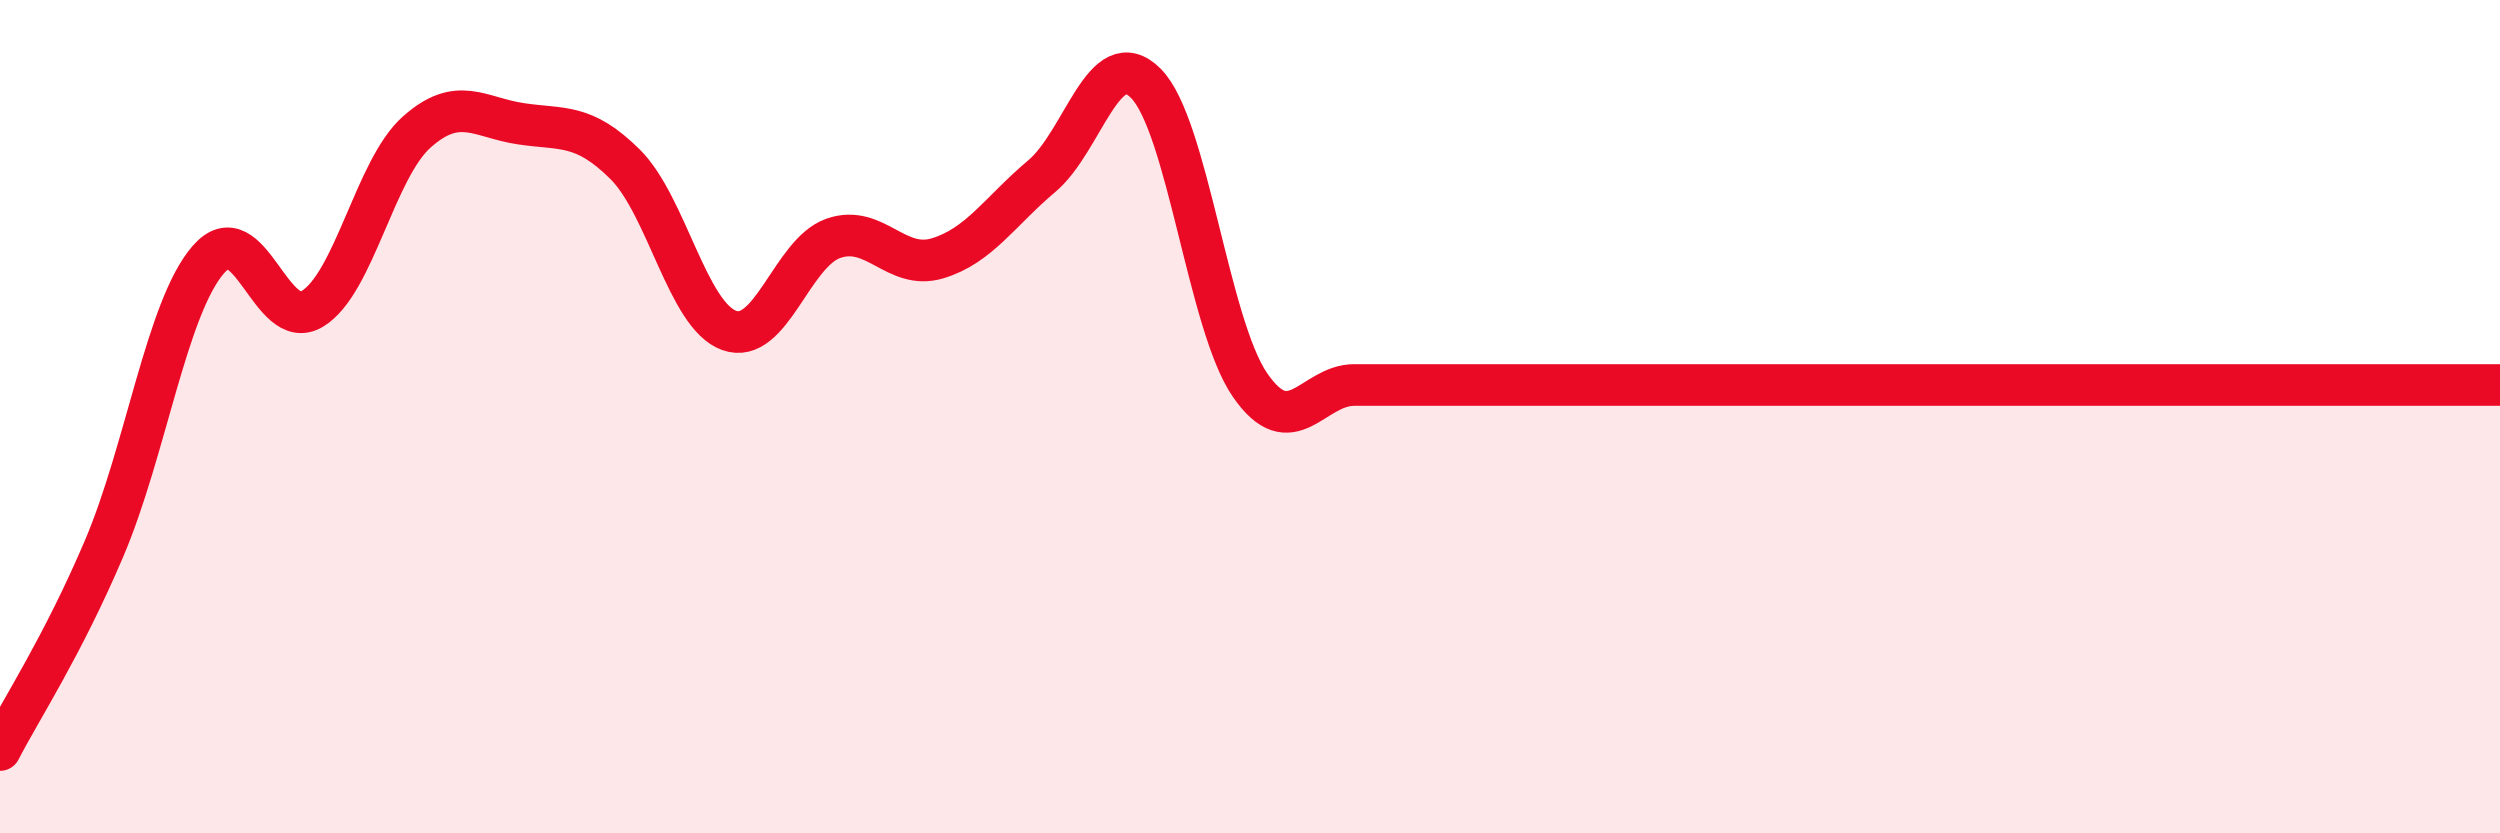
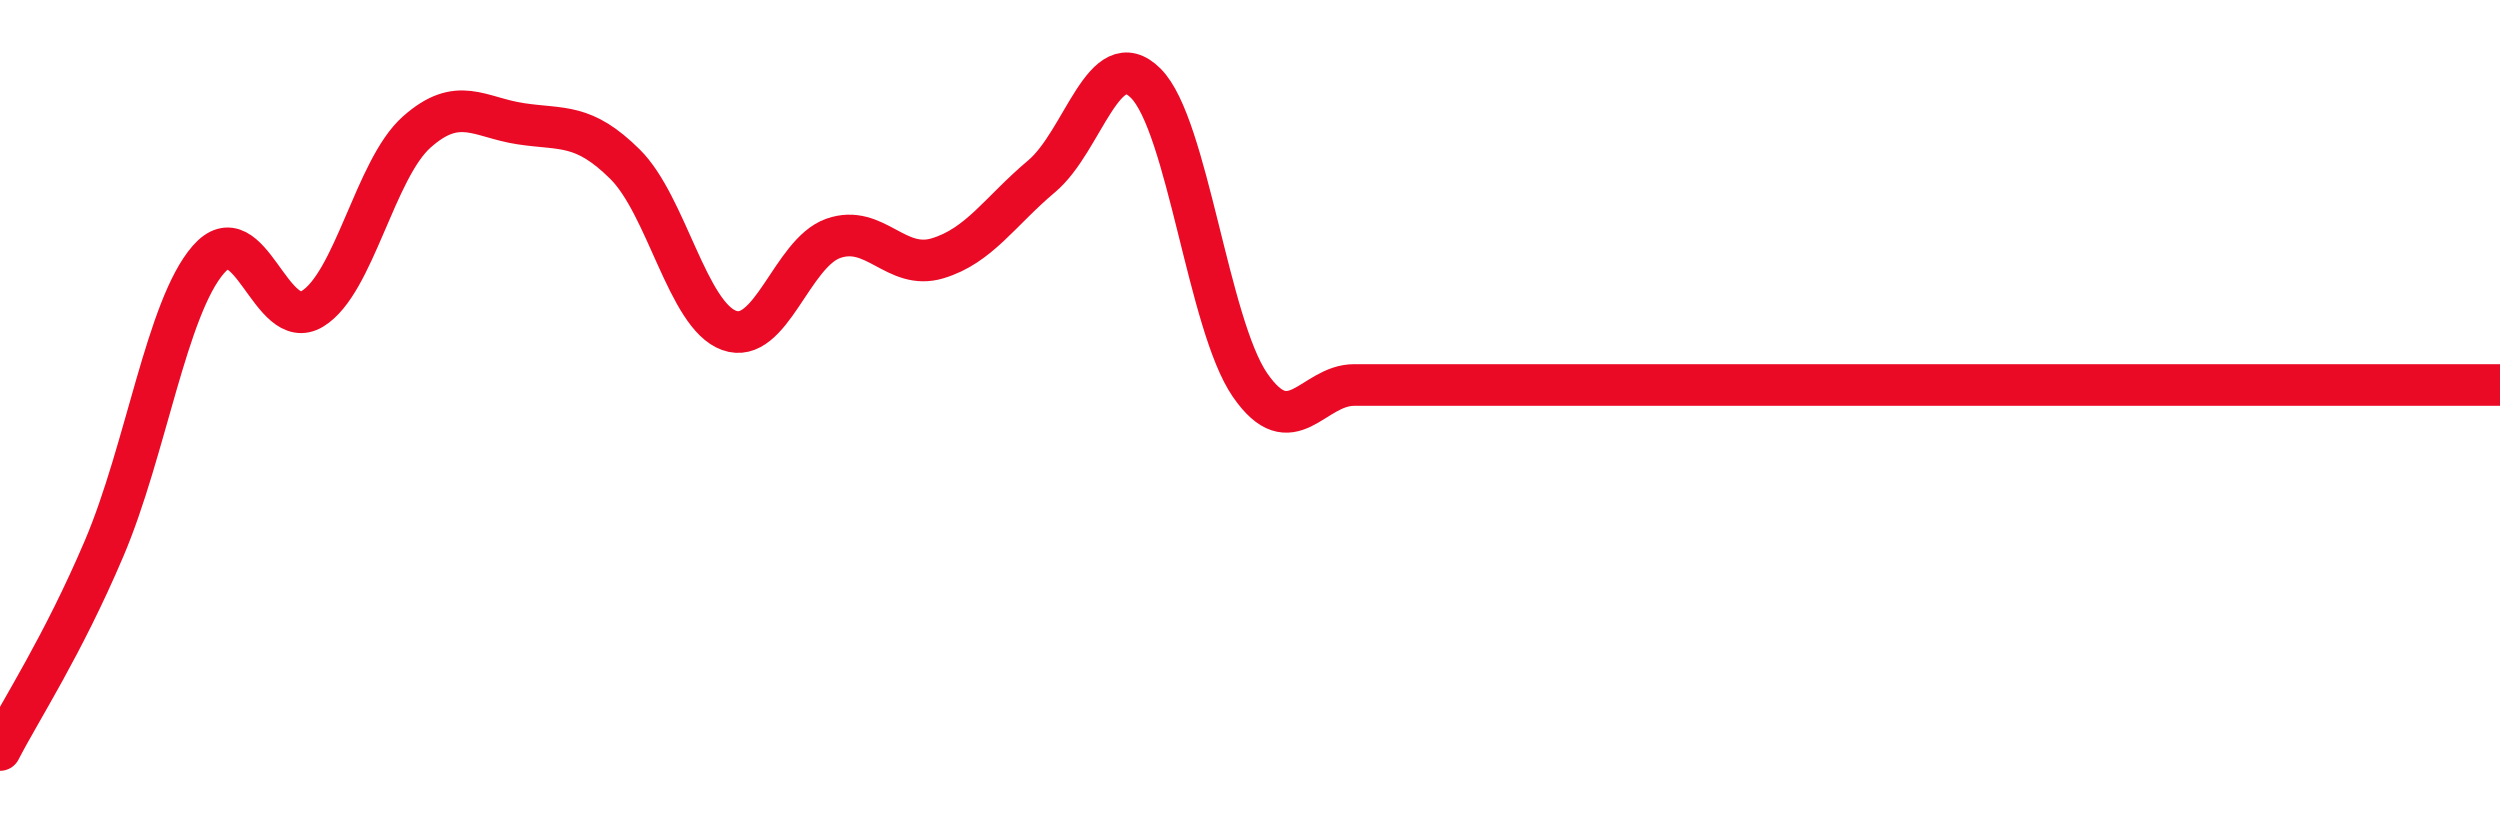
<svg xmlns="http://www.w3.org/2000/svg" width="60" height="20" viewBox="0 0 60 20">
-   <path d="M 0,18 C 0.5,17.03 1.5,15.51 2.5,13.16 C 3.5,10.81 4,7.38 5,6.23 C 6,5.08 6.5,8.02 7.5,7.41 C 8.5,6.8 9,4.06 10,3.17 C 11,2.28 11.5,2.82 12.5,2.97 C 13.5,3.12 14,2.95 15,3.94 C 16,4.93 16.5,7.57 17.5,7.93 C 18.5,8.29 19,6.07 20,5.72 C 21,5.37 21.5,6.5 22.5,6.2 C 23.5,5.9 24,5.07 25,4.23 C 26,3.39 26.5,1 27.5,2 C 28.5,3 29,7.79 30,9.24 C 31,10.69 31.5,9.24 32.5,9.24 C 33.5,9.24 34,9.24 35,9.24 C 36,9.24 36.5,9.24 37.5,9.24 C 38.5,9.24 39,9.24 40,9.24 C 41,9.24 41.5,9.24 42.5,9.24 C 43.5,9.24 44,9.24 45,9.24 C 46,9.24 46.5,9.24 47.5,9.24 C 48.5,9.24 49,9.24 50,9.24 C 51,9.24 51.5,9.24 52.5,9.24 C 53.5,9.24 53.5,9.24 55,9.24 C 56.5,9.24 59,9.24 60,9.24L60 20L0 20Z" fill="#EB0A25" opacity="0.1" stroke-linecap="round" stroke-linejoin="round" />
  <path d="M 0,18 C 0.5,17.03 1.5,15.51 2.5,13.16 C 3.5,10.81 4,7.38 5,6.23 C 6,5.08 6.5,8.02 7.5,7.41 C 8.5,6.8 9,4.06 10,3.17 C 11,2.28 11.5,2.82 12.5,2.97 C 13.5,3.12 14,2.95 15,3.94 C 16,4.93 16.5,7.57 17.5,7.93 C 18.5,8.29 19,6.07 20,5.72 C 21,5.37 21.5,6.5 22.5,6.2 C 23.5,5.9 24,5.07 25,4.23 C 26,3.39 26.5,1 27.5,2 C 28.5,3 29,7.79 30,9.24 C 31,10.69 31.5,9.24 32.5,9.24 C 33.5,9.24 34,9.24 35,9.24 C 36,9.24 36.5,9.24 37.5,9.24 C 38.5,9.24 39,9.24 40,9.24 C 41,9.24 41.5,9.24 42.5,9.24 C 43.5,9.24 44,9.24 45,9.24 C 46,9.24 46.5,9.24 47.5,9.24 C 48.5,9.24 49,9.24 50,9.24 C 51,9.24 51.5,9.24 52.5,9.24 C 53.5,9.24 53.5,9.24 55,9.24 C 56.5,9.24 59,9.24 60,9.24" stroke="#EB0A25" stroke-width="1" fill="none" stroke-linecap="round" stroke-linejoin="round" />
</svg>